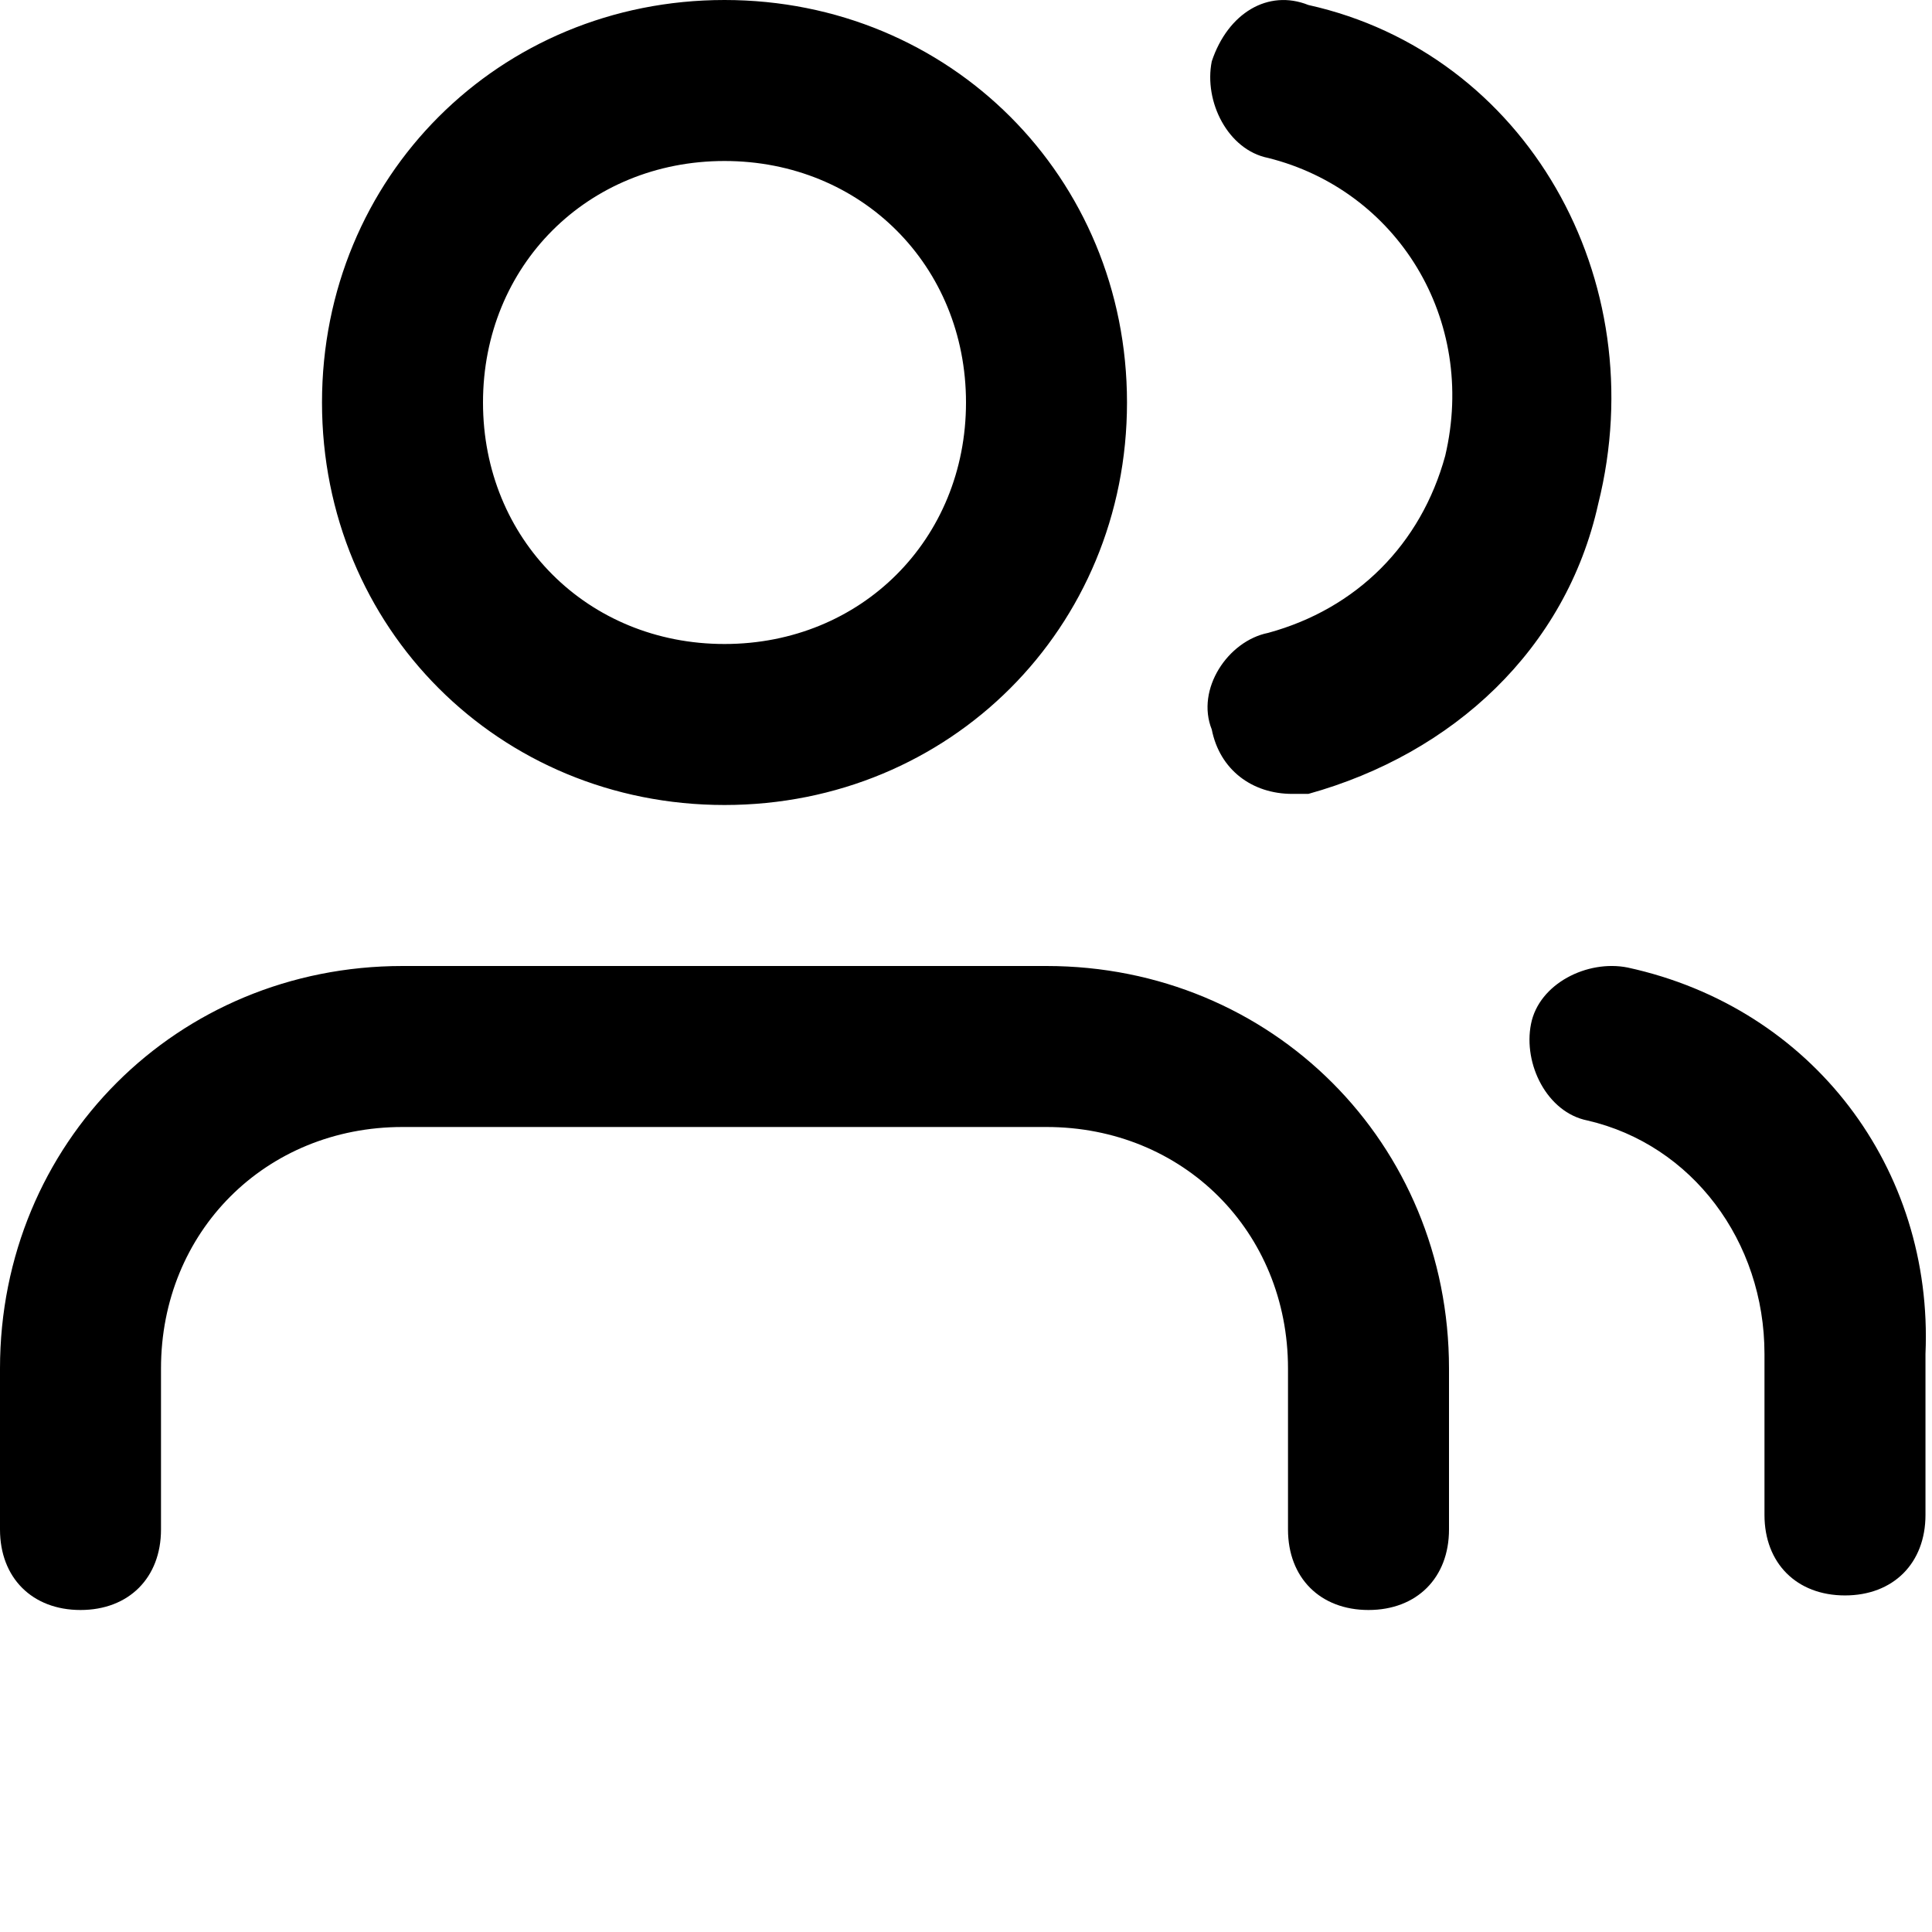
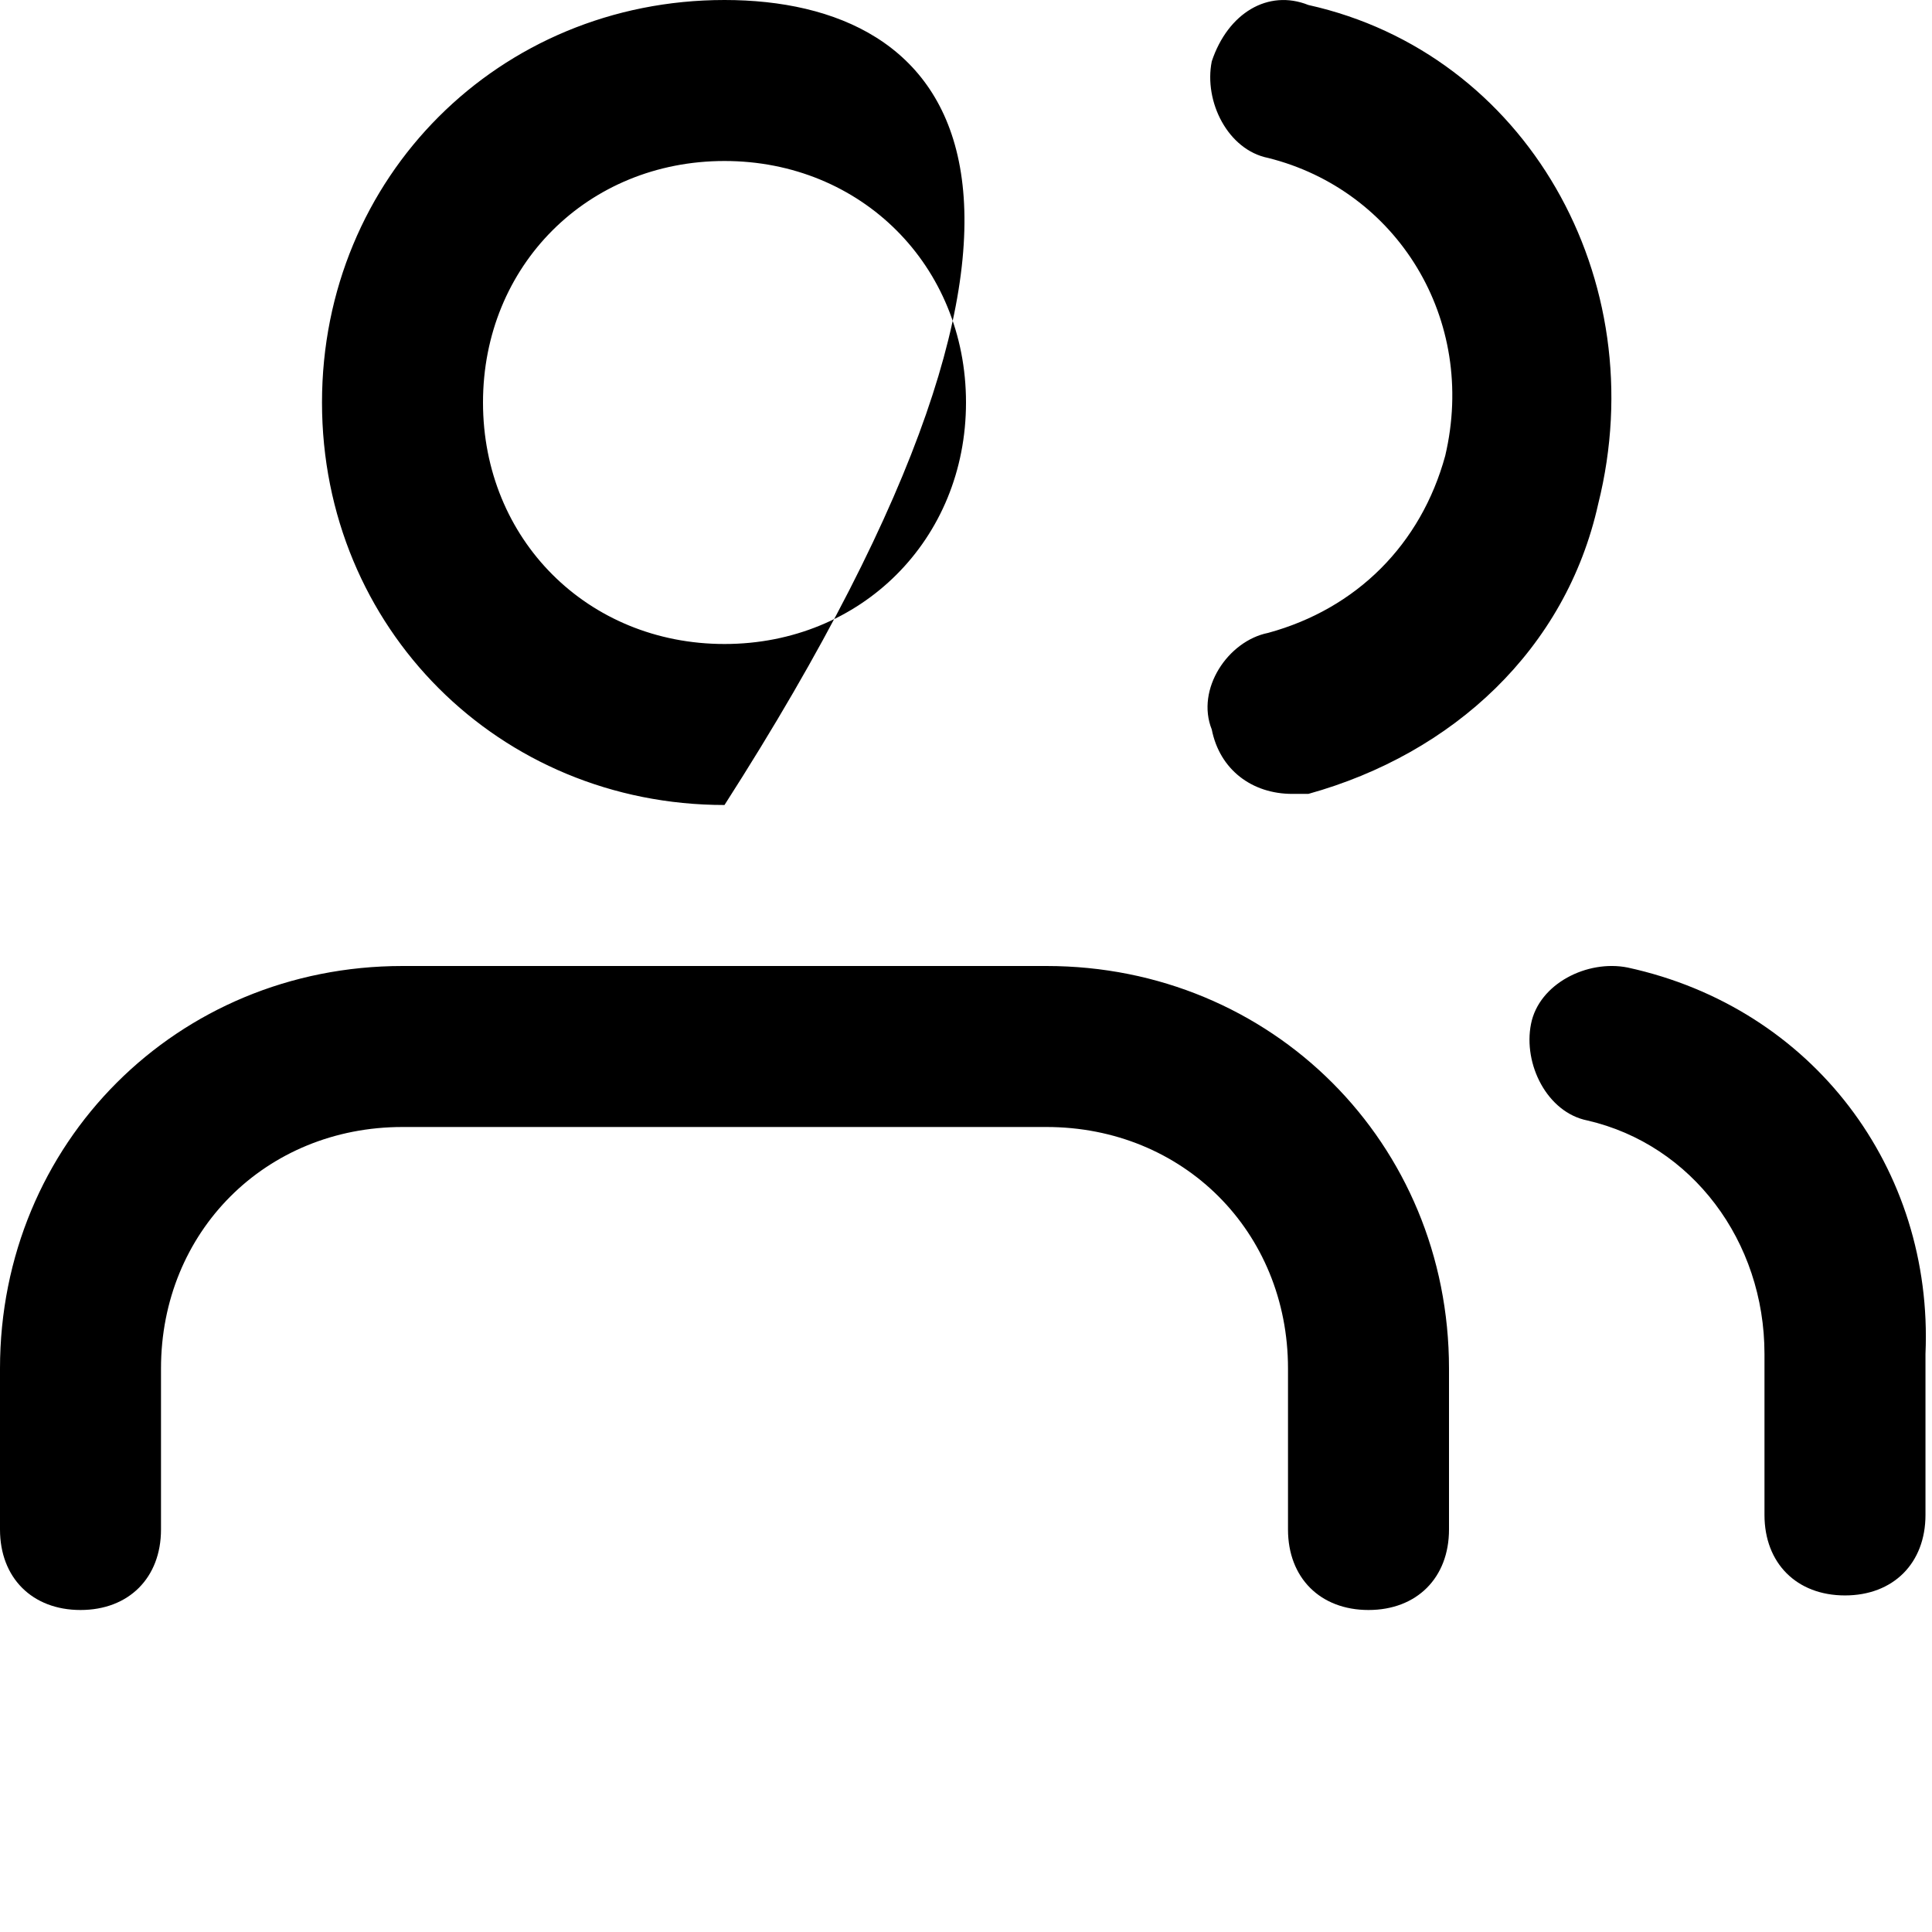
<svg xmlns="http://www.w3.org/2000/svg" viewBox="0 0 24 24">
-   <path id="permissions-a" d="M13,12 L5,12 C2.2,12 0,14.2 0,17 L0,19 C0,19.6 0.4,20 1,20 C1.6,20 2,19.6 2,19 L2,17 C2,15.3 3.3,14 5,14 L13,14 C14.7,14 16,15.3 16,17 L16,19 C16,19.6 16.4,20 17,20 C17.6,20 18,19.6 18,19 L18,17 C18,14.2 15.8,12 13,12 M9,2 C10.7,2 12,3.3 12,5 C12,6.7 10.7,8 9,8 C7.3,8 6,6.7 6,5 C6,3.3 7.3,2 9,2 M9,10 C11.8,10 14,7.8 14,5 C14,2.2 11.8,0 9,0 C6.2,0 4,2.2 4,5 C4,7.8 6.2,10 9,10 M20.219,12.019 C19.719,11.919 19.118,12.219 19.019,12.719 C18.919,13.219 19.219,13.819 19.719,13.919 C21.019,14.219 21.919,15.419 21.919,16.819 L21.919,18.819 C21.919,19.419 22.319,19.819 22.919,19.819 C23.519,19.819 23.919,19.419 23.919,18.819 L23.919,16.819 C24.019,14.519 22.519,12.519 20.219,12.019 M16.253,0.062 C15.753,-0.138 15.253,0.162 15.053,0.762 C14.953,1.262 15.253,1.862 15.753,1.962 C17.353,2.362 18.353,3.962 17.953,5.662 C17.652,6.762 16.853,7.562 15.753,7.862 C15.253,7.962 14.853,8.562 15.053,9.062 C15.152,9.562 15.553,9.862 16.053,9.862 L16.253,9.862 C18.053,9.362 19.453,8.062 19.853,6.262 C20.553,3.462 18.953,0.662 16.253,0.062" />
+   <path id="permissions-a" d="M13,12 L5,12 C2.2,12 0,14.2 0,17 L0,19 C0,19.6 0.4,20 1,20 C1.6,20 2,19.6 2,19 L2,17 C2,15.3 3.3,14 5,14 L13,14 C14.7,14 16,15.3 16,17 L16,19 C16,19.6 16.4,20 17,20 C17.6,20 18,19.6 18,19 L18,17 C18,14.2 15.8,12 13,12 M9,2 C10.7,2 12,3.3 12,5 C12,6.7 10.7,8 9,8 C7.3,8 6,6.7 6,5 C6,3.3 7.3,2 9,2 M9,10 C14,2.2 11.8,0 9,0 C6.2,0 4,2.2 4,5 C4,7.8 6.2,10 9,10 M20.219,12.019 C19.719,11.919 19.118,12.219 19.019,12.719 C18.919,13.219 19.219,13.819 19.719,13.919 C21.019,14.219 21.919,15.419 21.919,16.819 L21.919,18.819 C21.919,19.419 22.319,19.819 22.919,19.819 C23.519,19.819 23.919,19.419 23.919,18.819 L23.919,16.819 C24.019,14.519 22.519,12.519 20.219,12.019 M16.253,0.062 C15.753,-0.138 15.253,0.162 15.053,0.762 C14.953,1.262 15.253,1.862 15.753,1.962 C17.353,2.362 18.353,3.962 17.953,5.662 C17.652,6.762 16.853,7.562 15.753,7.862 C15.253,7.962 14.853,8.562 15.053,9.062 C15.152,9.562 15.553,9.862 16.053,9.862 L16.253,9.862 C18.053,9.362 19.453,8.062 19.853,6.262 C20.553,3.462 18.953,0.662 16.253,0.062" />
</svg>